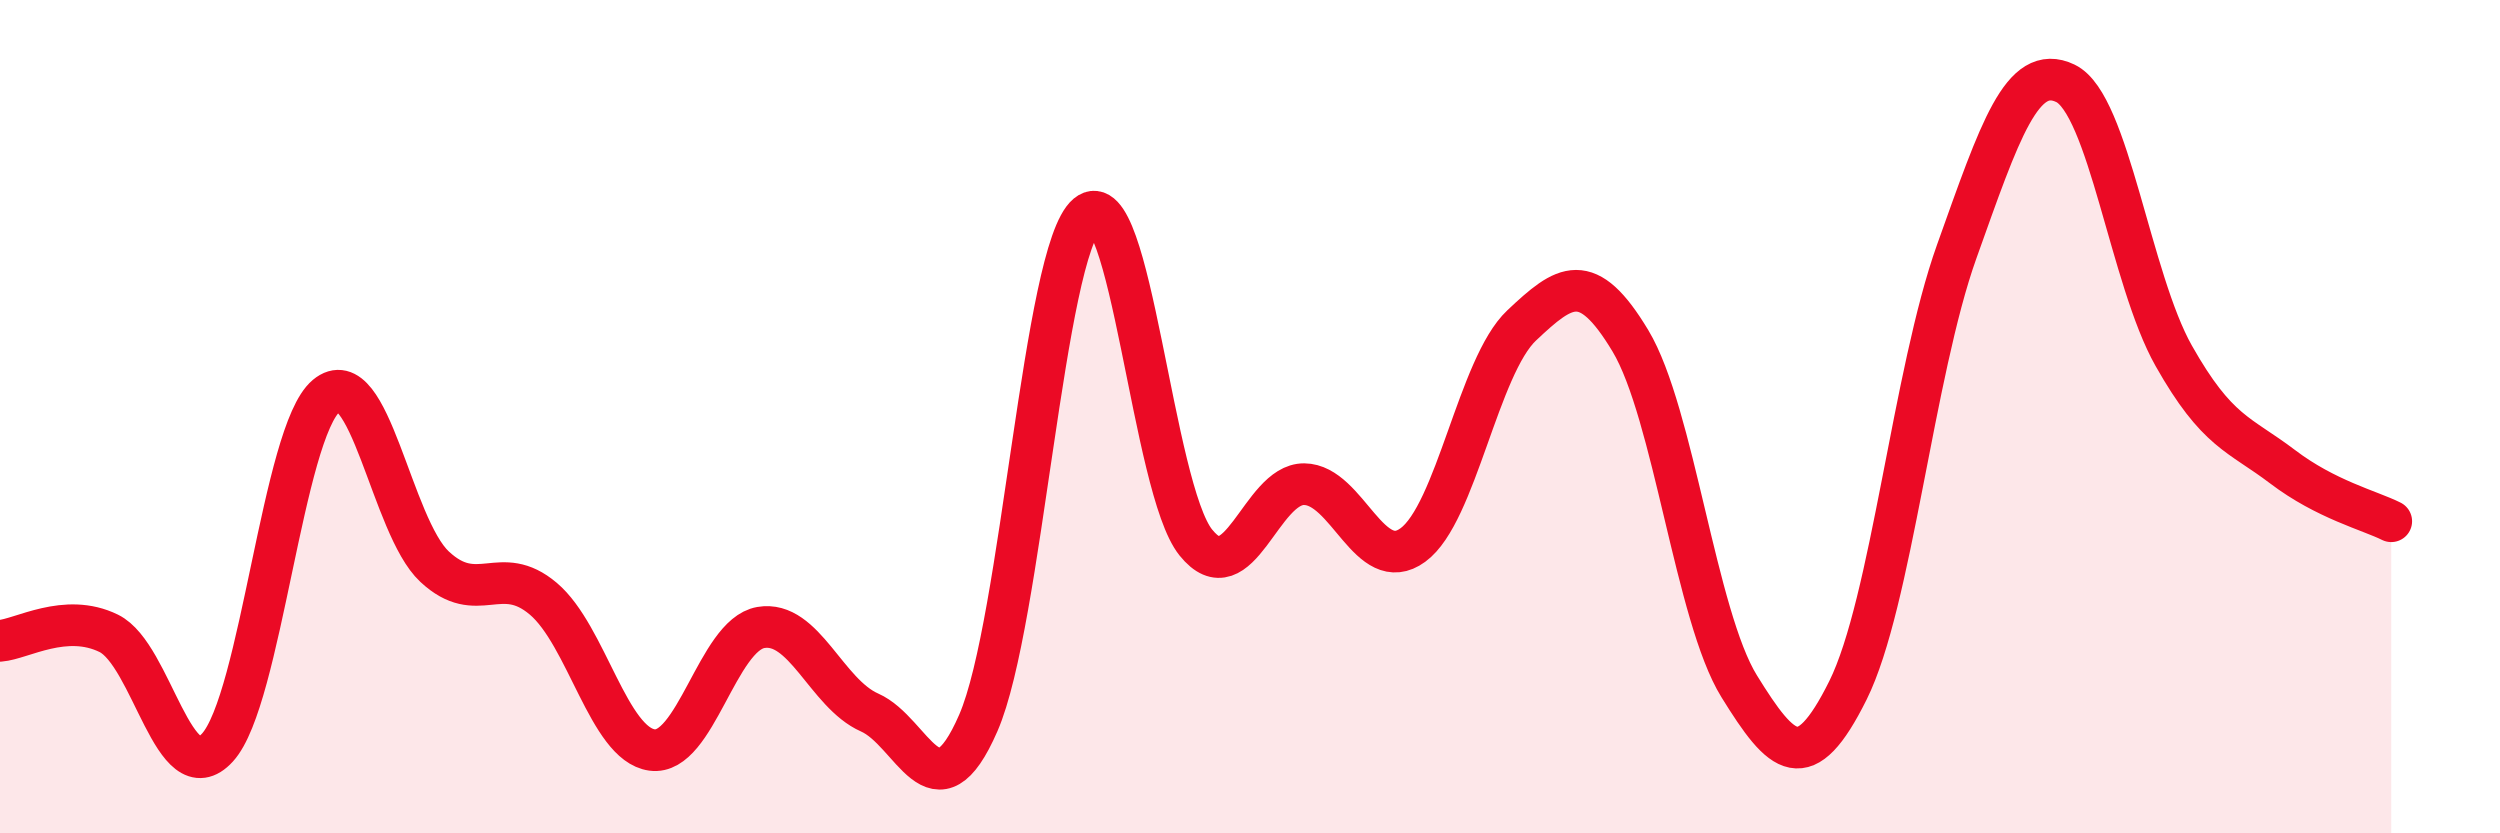
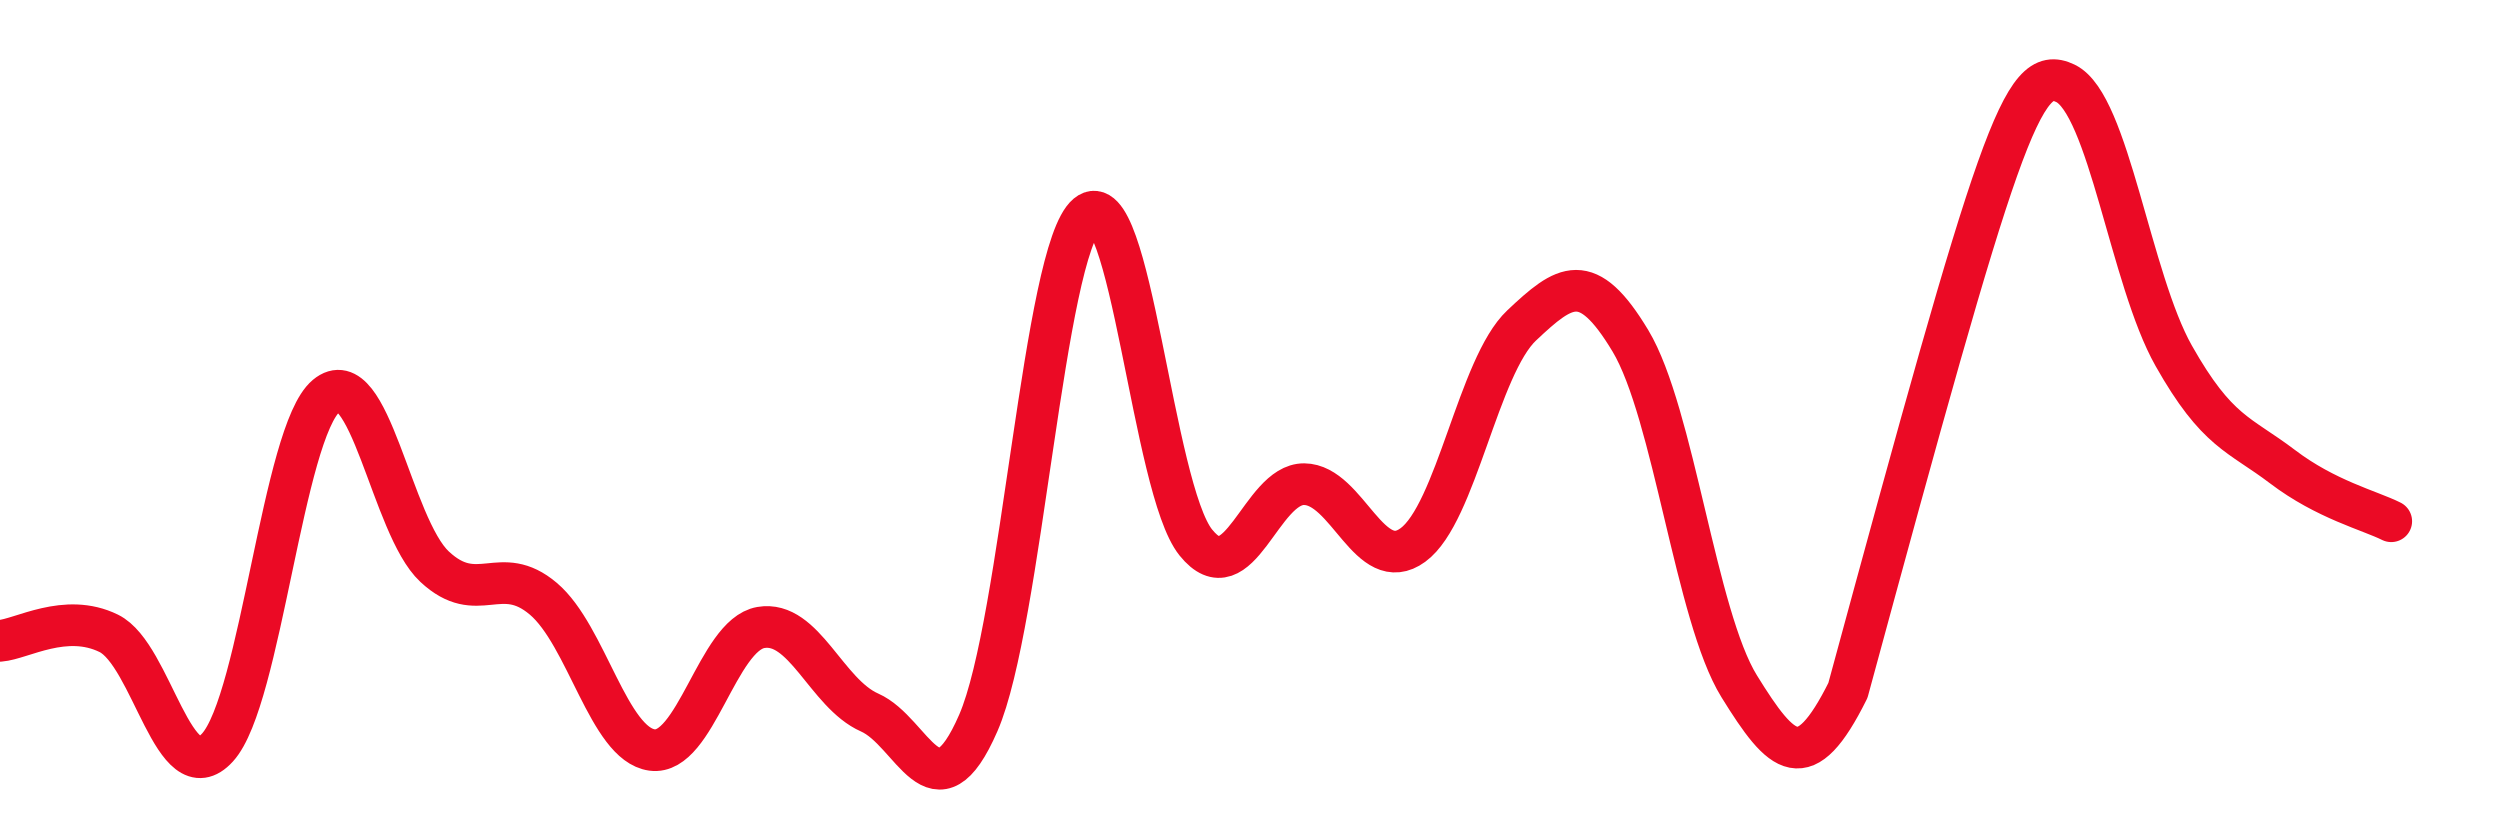
<svg xmlns="http://www.w3.org/2000/svg" width="60" height="20" viewBox="0 0 60 20">
-   <path d="M 0,15.38 C 0.52,15.34 1.57,14.69 2.61,15.2 C 3.65,15.71 4.18,19.08 5.22,17.94 C 6.26,16.8 6.79,10.37 7.83,9.5 C 8.87,8.63 9.39,12.63 10.43,13.6 C 11.47,14.57 12,13.49 13.04,14.37 C 14.08,15.25 14.61,17.86 15.65,18 C 16.69,18.14 17.22,15.24 18.26,15.06 C 19.3,14.88 19.83,16.64 20.87,17.1 C 21.91,17.56 22.44,19.74 23.48,17.35 C 24.52,14.96 25.05,6.02 26.09,5.15 C 27.13,4.28 27.66,11.73 28.7,13.02 C 29.74,14.31 30.26,11.61 31.3,11.62 C 32.34,11.63 32.87,13.84 33.91,13.08 C 34.95,12.32 35.48,8.79 36.52,7.81 C 37.56,6.83 38.09,6.45 39.13,8.18 C 40.17,9.91 40.7,14.79 41.74,16.47 C 42.78,18.15 43.31,18.66 44.35,16.57 C 45.39,14.48 45.92,8.95 46.96,6.04 C 48,3.13 48.53,1.5 49.57,2 C 50.61,2.5 51.13,6.7 52.17,8.54 C 53.21,10.38 53.74,10.41 54.78,11.2 C 55.82,11.99 56.87,12.25 57.39,12.51L57.39 20L0 20Z" fill="#EB0A25" opacity="0.1" stroke-linecap="round" stroke-linejoin="round" />
-   <path d="M 0,15.38 C 0.52,15.34 1.57,14.69 2.61,15.2 C 3.65,15.71 4.18,19.08 5.22,17.94 C 6.26,16.8 6.79,10.37 7.83,9.5 C 8.87,8.63 9.39,12.63 10.43,13.6 C 11.47,14.57 12,13.49 13.04,14.37 C 14.08,15.25 14.61,17.86 15.65,18 C 16.69,18.14 17.22,15.24 18.26,15.06 C 19.3,14.88 19.83,16.64 20.87,17.1 C 21.91,17.56 22.44,19.74 23.48,17.35 C 24.52,14.96 25.05,6.02 26.09,5.15 C 27.13,4.28 27.66,11.73 28.7,13.02 C 29.74,14.31 30.26,11.61 31.3,11.62 C 32.34,11.63 32.87,13.84 33.91,13.08 C 34.95,12.32 35.48,8.79 36.52,7.81 C 37.56,6.83 38.09,6.45 39.13,8.18 C 40.17,9.91 40.7,14.79 41.74,16.47 C 42.78,18.15 43.31,18.66 44.35,16.57 C 45.39,14.48 45.92,8.95 46.96,6.04 C 48,3.13 48.53,1.5 49.57,2 C 50.61,2.5 51.13,6.7 52.17,8.54 C 53.21,10.38 53.74,10.41 54.78,11.2 C 55.82,11.99 56.87,12.25 57.39,12.51" stroke="#EB0A25" stroke-width="1" fill="none" stroke-linecap="round" stroke-linejoin="round" />
+   <path d="M 0,15.38 C 0.52,15.34 1.57,14.69 2.61,15.2 C 3.65,15.71 4.18,19.08 5.22,17.94 C 6.26,16.8 6.79,10.37 7.83,9.5 C 8.87,8.63 9.39,12.63 10.43,13.6 C 11.47,14.57 12,13.49 13.04,14.37 C 14.08,15.25 14.61,17.86 15.65,18 C 16.69,18.14 17.22,15.24 18.26,15.06 C 19.3,14.88 19.83,16.64 20.87,17.1 C 21.91,17.56 22.44,19.74 23.48,17.35 C 24.52,14.96 25.05,6.02 26.09,5.15 C 27.13,4.28 27.66,11.73 28.7,13.02 C 29.74,14.31 30.26,11.61 31.3,11.62 C 32.34,11.63 32.87,13.84 33.91,13.08 C 34.95,12.32 35.48,8.79 36.52,7.81 C 37.56,6.83 38.09,6.45 39.13,8.18 C 40.17,9.91 40.7,14.79 41.74,16.47 C 42.78,18.15 43.31,18.66 44.35,16.57 C 48,3.13 48.53,1.5 49.57,2 C 50.61,2.5 51.13,6.7 52.17,8.54 C 53.21,10.38 53.74,10.41 54.78,11.2 C 55.82,11.99 56.87,12.25 57.39,12.51" stroke="#EB0A25" stroke-width="1" fill="none" stroke-linecap="round" stroke-linejoin="round" />
</svg>